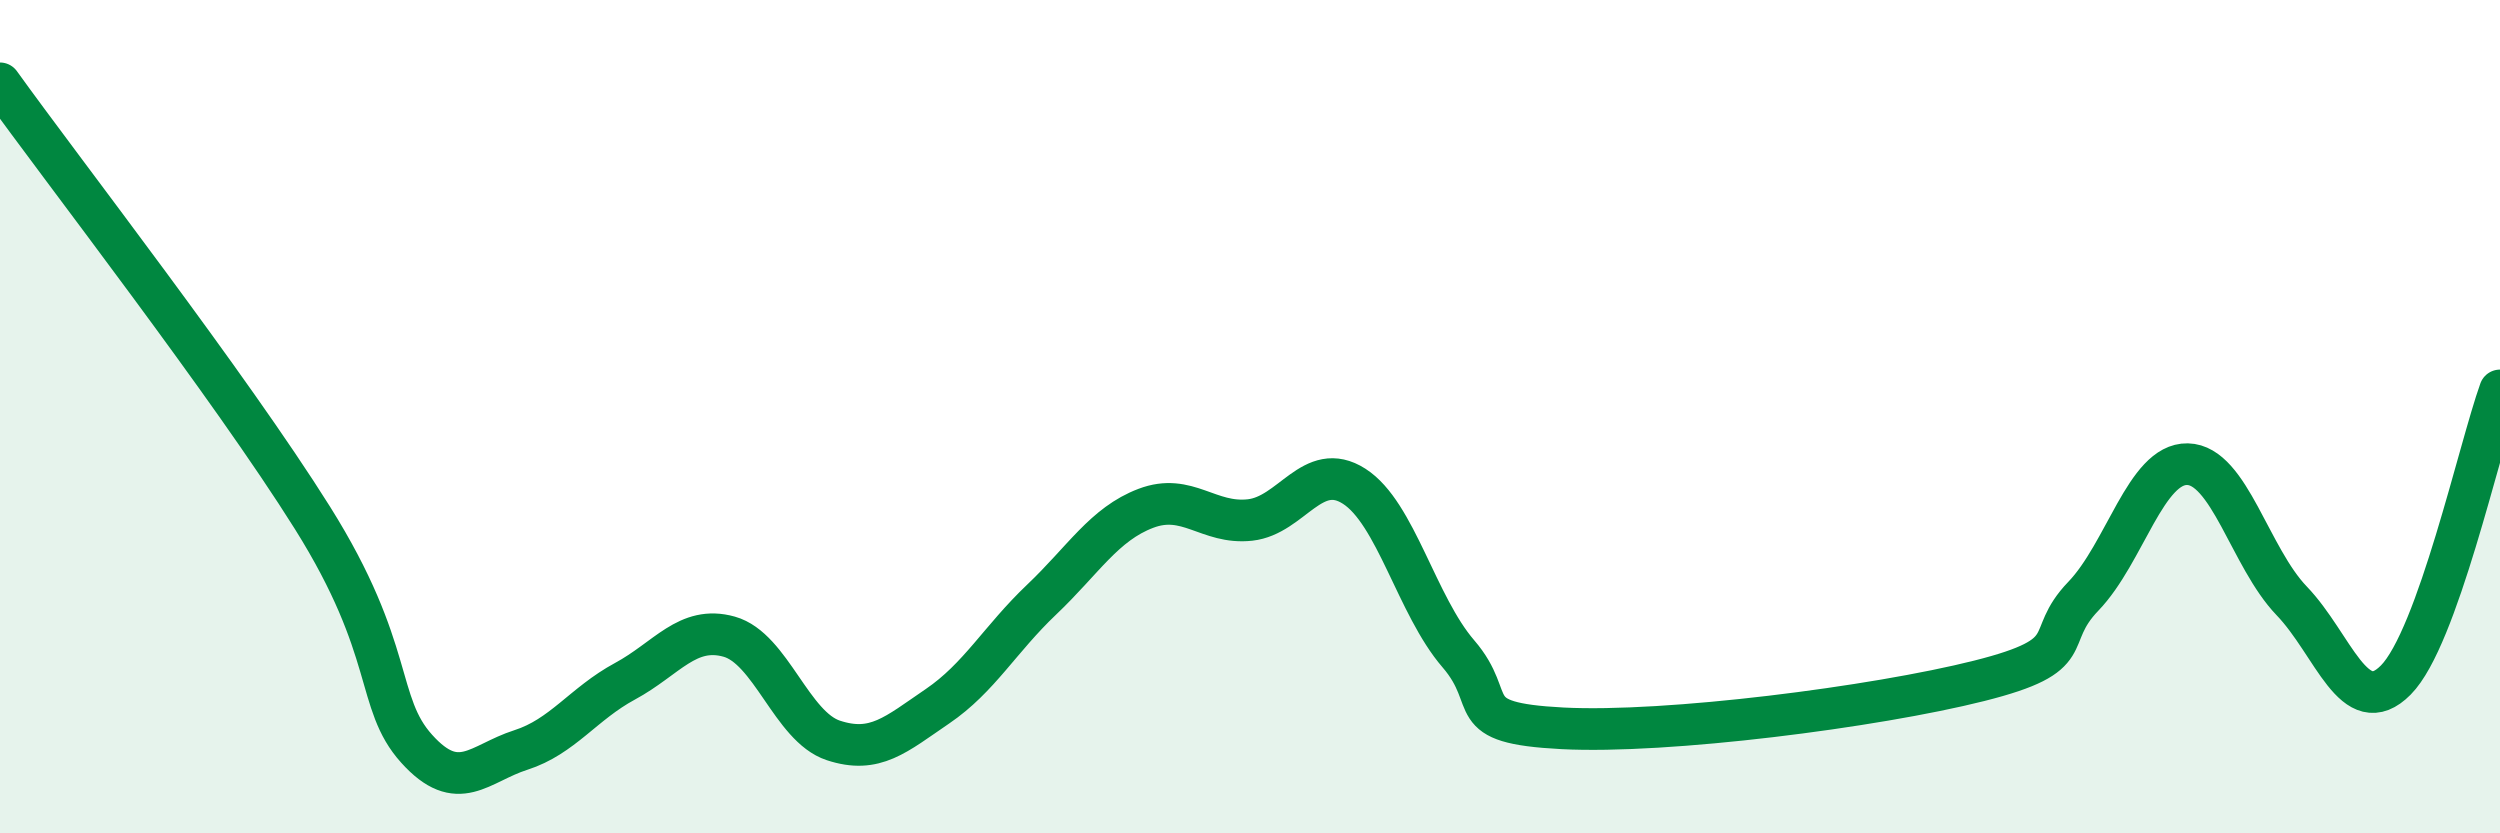
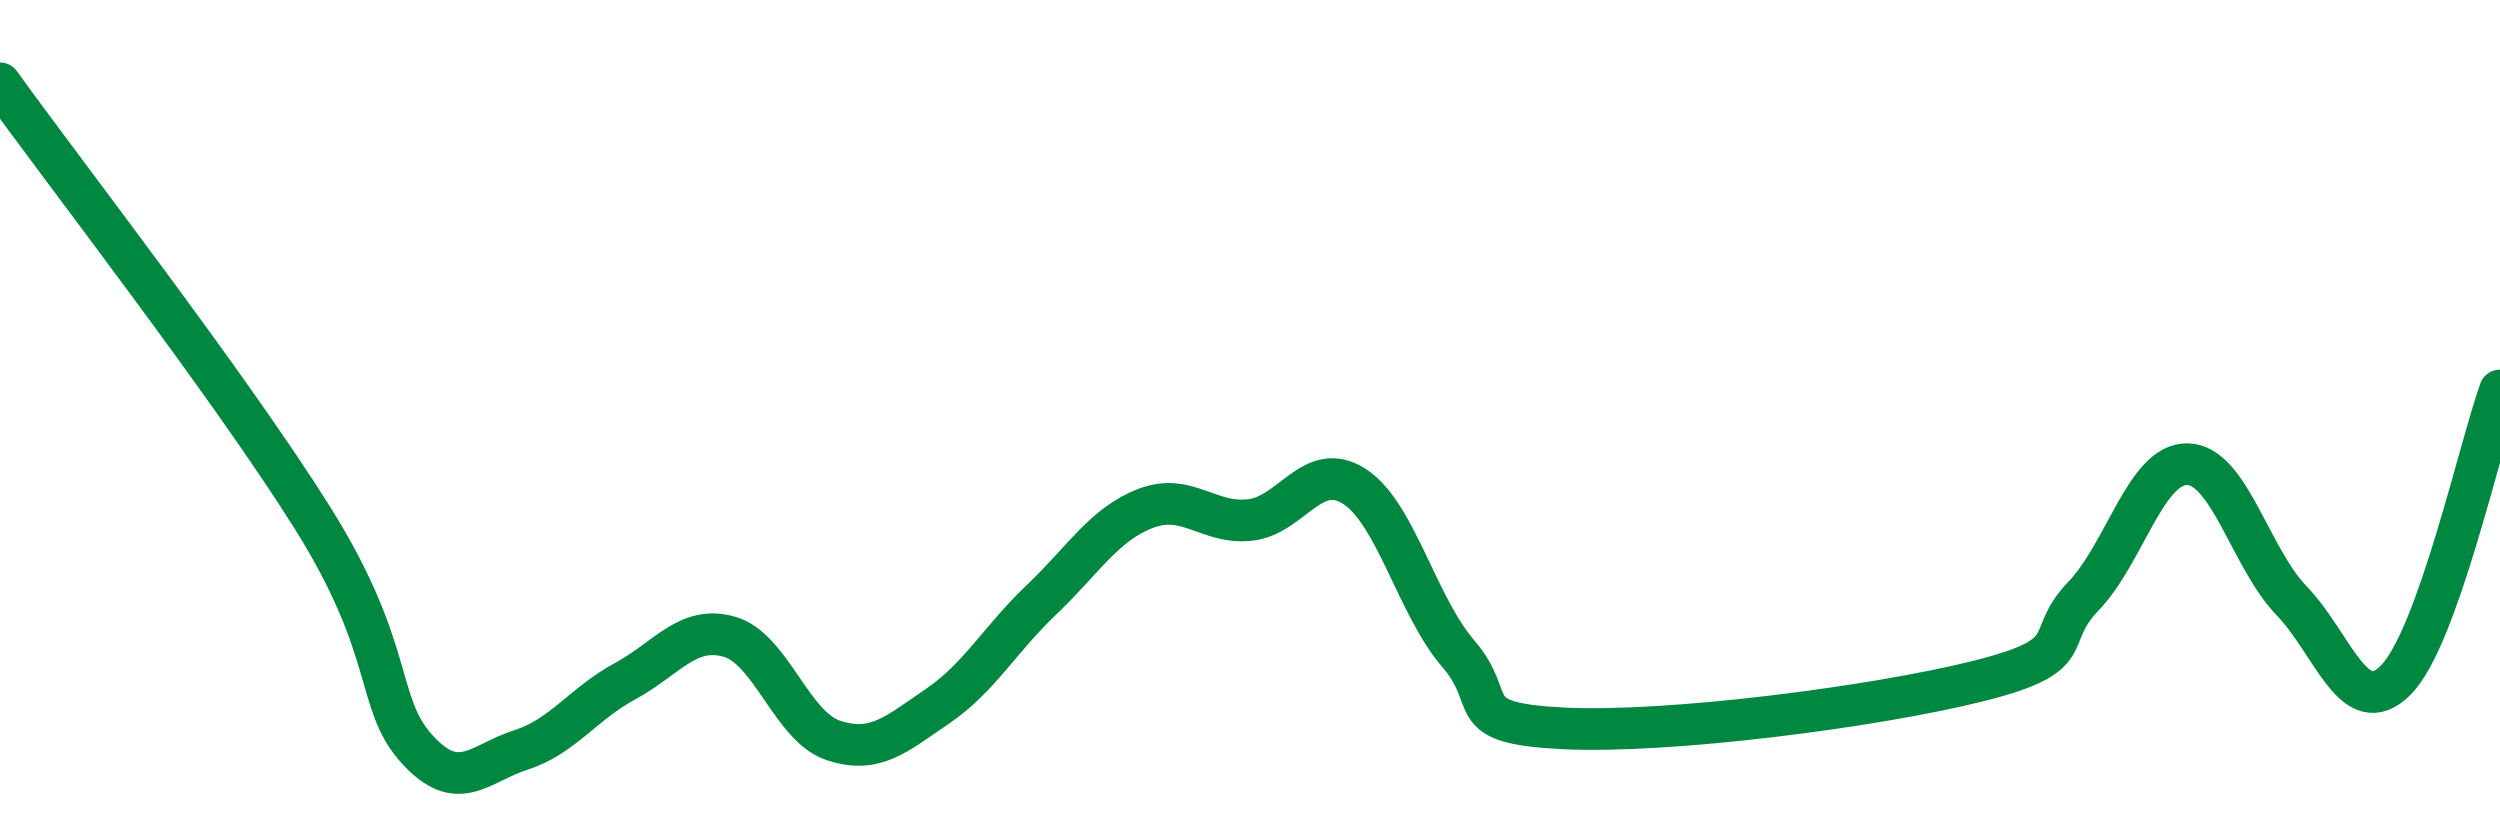
<svg xmlns="http://www.w3.org/2000/svg" width="60" height="20" viewBox="0 0 60 20">
-   <path d="M 0,2 C 1.5,4.09 5.5,9.24 7.5,12.43 C 9.5,15.62 9,16.86 10,17.97 C 11,19.08 11.5,18.32 12.5,18 C 13.5,17.68 14,16.89 15,16.35 C 16,15.81 16.5,15 17.5,15.28 C 18.5,15.56 19,17.44 20,17.77 C 21,18.1 21.5,17.63 22.5,16.95 C 23.5,16.27 24,15.34 25,14.39 C 26,13.44 26.5,12.58 27.5,12.2 C 28.5,11.82 29,12.59 30,12.48 C 31,12.37 31.5,11.03 32.5,11.67 C 33.5,12.31 34,14.53 35,15.69 C 36,16.85 35,17.35 37.5,17.48 C 40,17.61 45,16.97 47.5,16.34 C 50,15.71 49,15.35 50,14.31 C 51,13.27 51.5,11.12 52.5,11.14 C 53.5,11.16 54,13.38 55,14.42 C 56,15.46 56.5,17.33 57.5,16.32 C 58.5,15.31 59.5,10.76 60,9.37L60 20L0 20Z" fill="#008740" opacity="0.1" stroke-linecap="round" stroke-linejoin="round" />
  <path d="M 0,2 C 1.5,4.09 5.5,9.24 7.5,12.43 C 9.5,15.62 9,16.86 10,17.97 C 11,19.08 11.5,18.32 12.5,18 C 13.5,17.68 14,16.89 15,16.35 C 16,15.81 16.5,15 17.5,15.28 C 18.5,15.56 19,17.44 20,17.77 C 21,18.1 21.5,17.63 22.5,16.95 C 23.5,16.27 24,15.34 25,14.39 C 26,13.44 26.5,12.58 27.5,12.2 C 28.5,11.82 29,12.59 30,12.48 C 31,12.37 31.5,11.03 32.5,11.67 C 33.5,12.31 34,14.53 35,15.69 C 36,16.85 35,17.35 37.5,17.48 C 40,17.61 45,16.97 47.5,16.34 C 50,15.71 49,15.35 50,14.31 C 51,13.27 51.5,11.12 52.5,11.14 C 53.5,11.16 54,13.38 55,14.42 C 56,15.46 56.5,17.33 57.5,16.32 C 58.5,15.31 59.5,10.76 60,9.37" stroke="#008740" stroke-width="1" fill="none" stroke-linecap="round" stroke-linejoin="round" />
</svg>